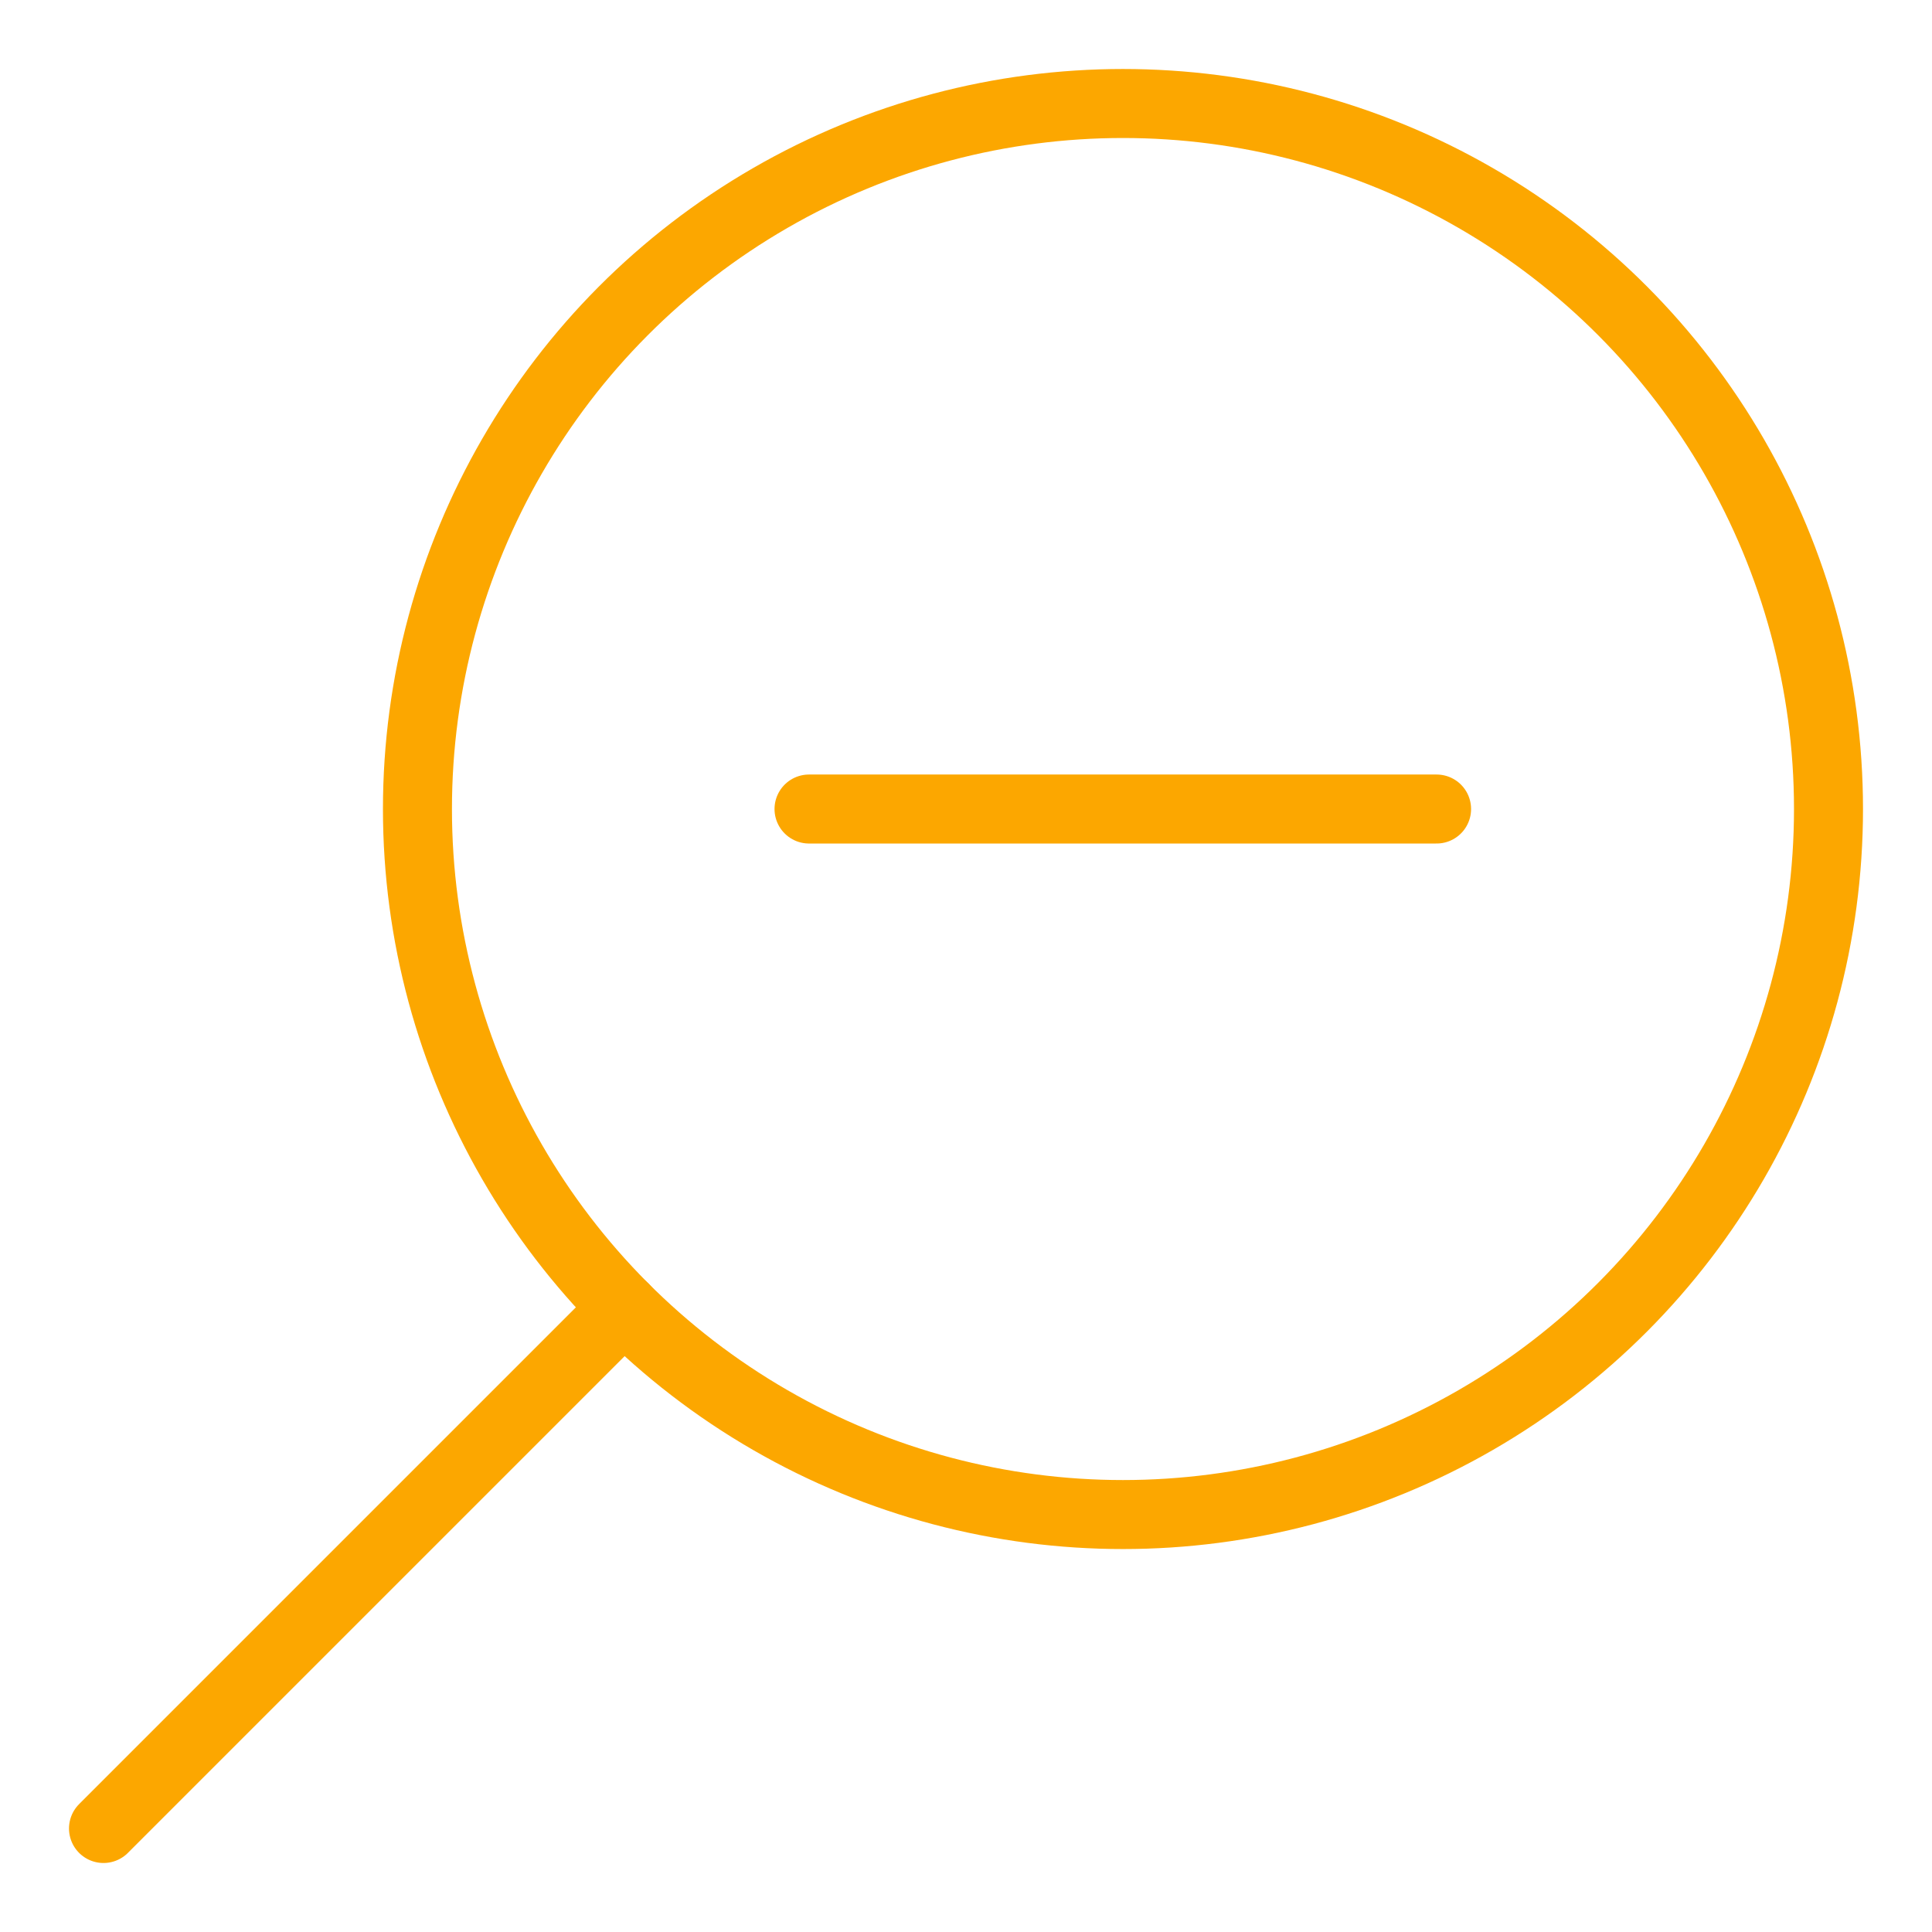
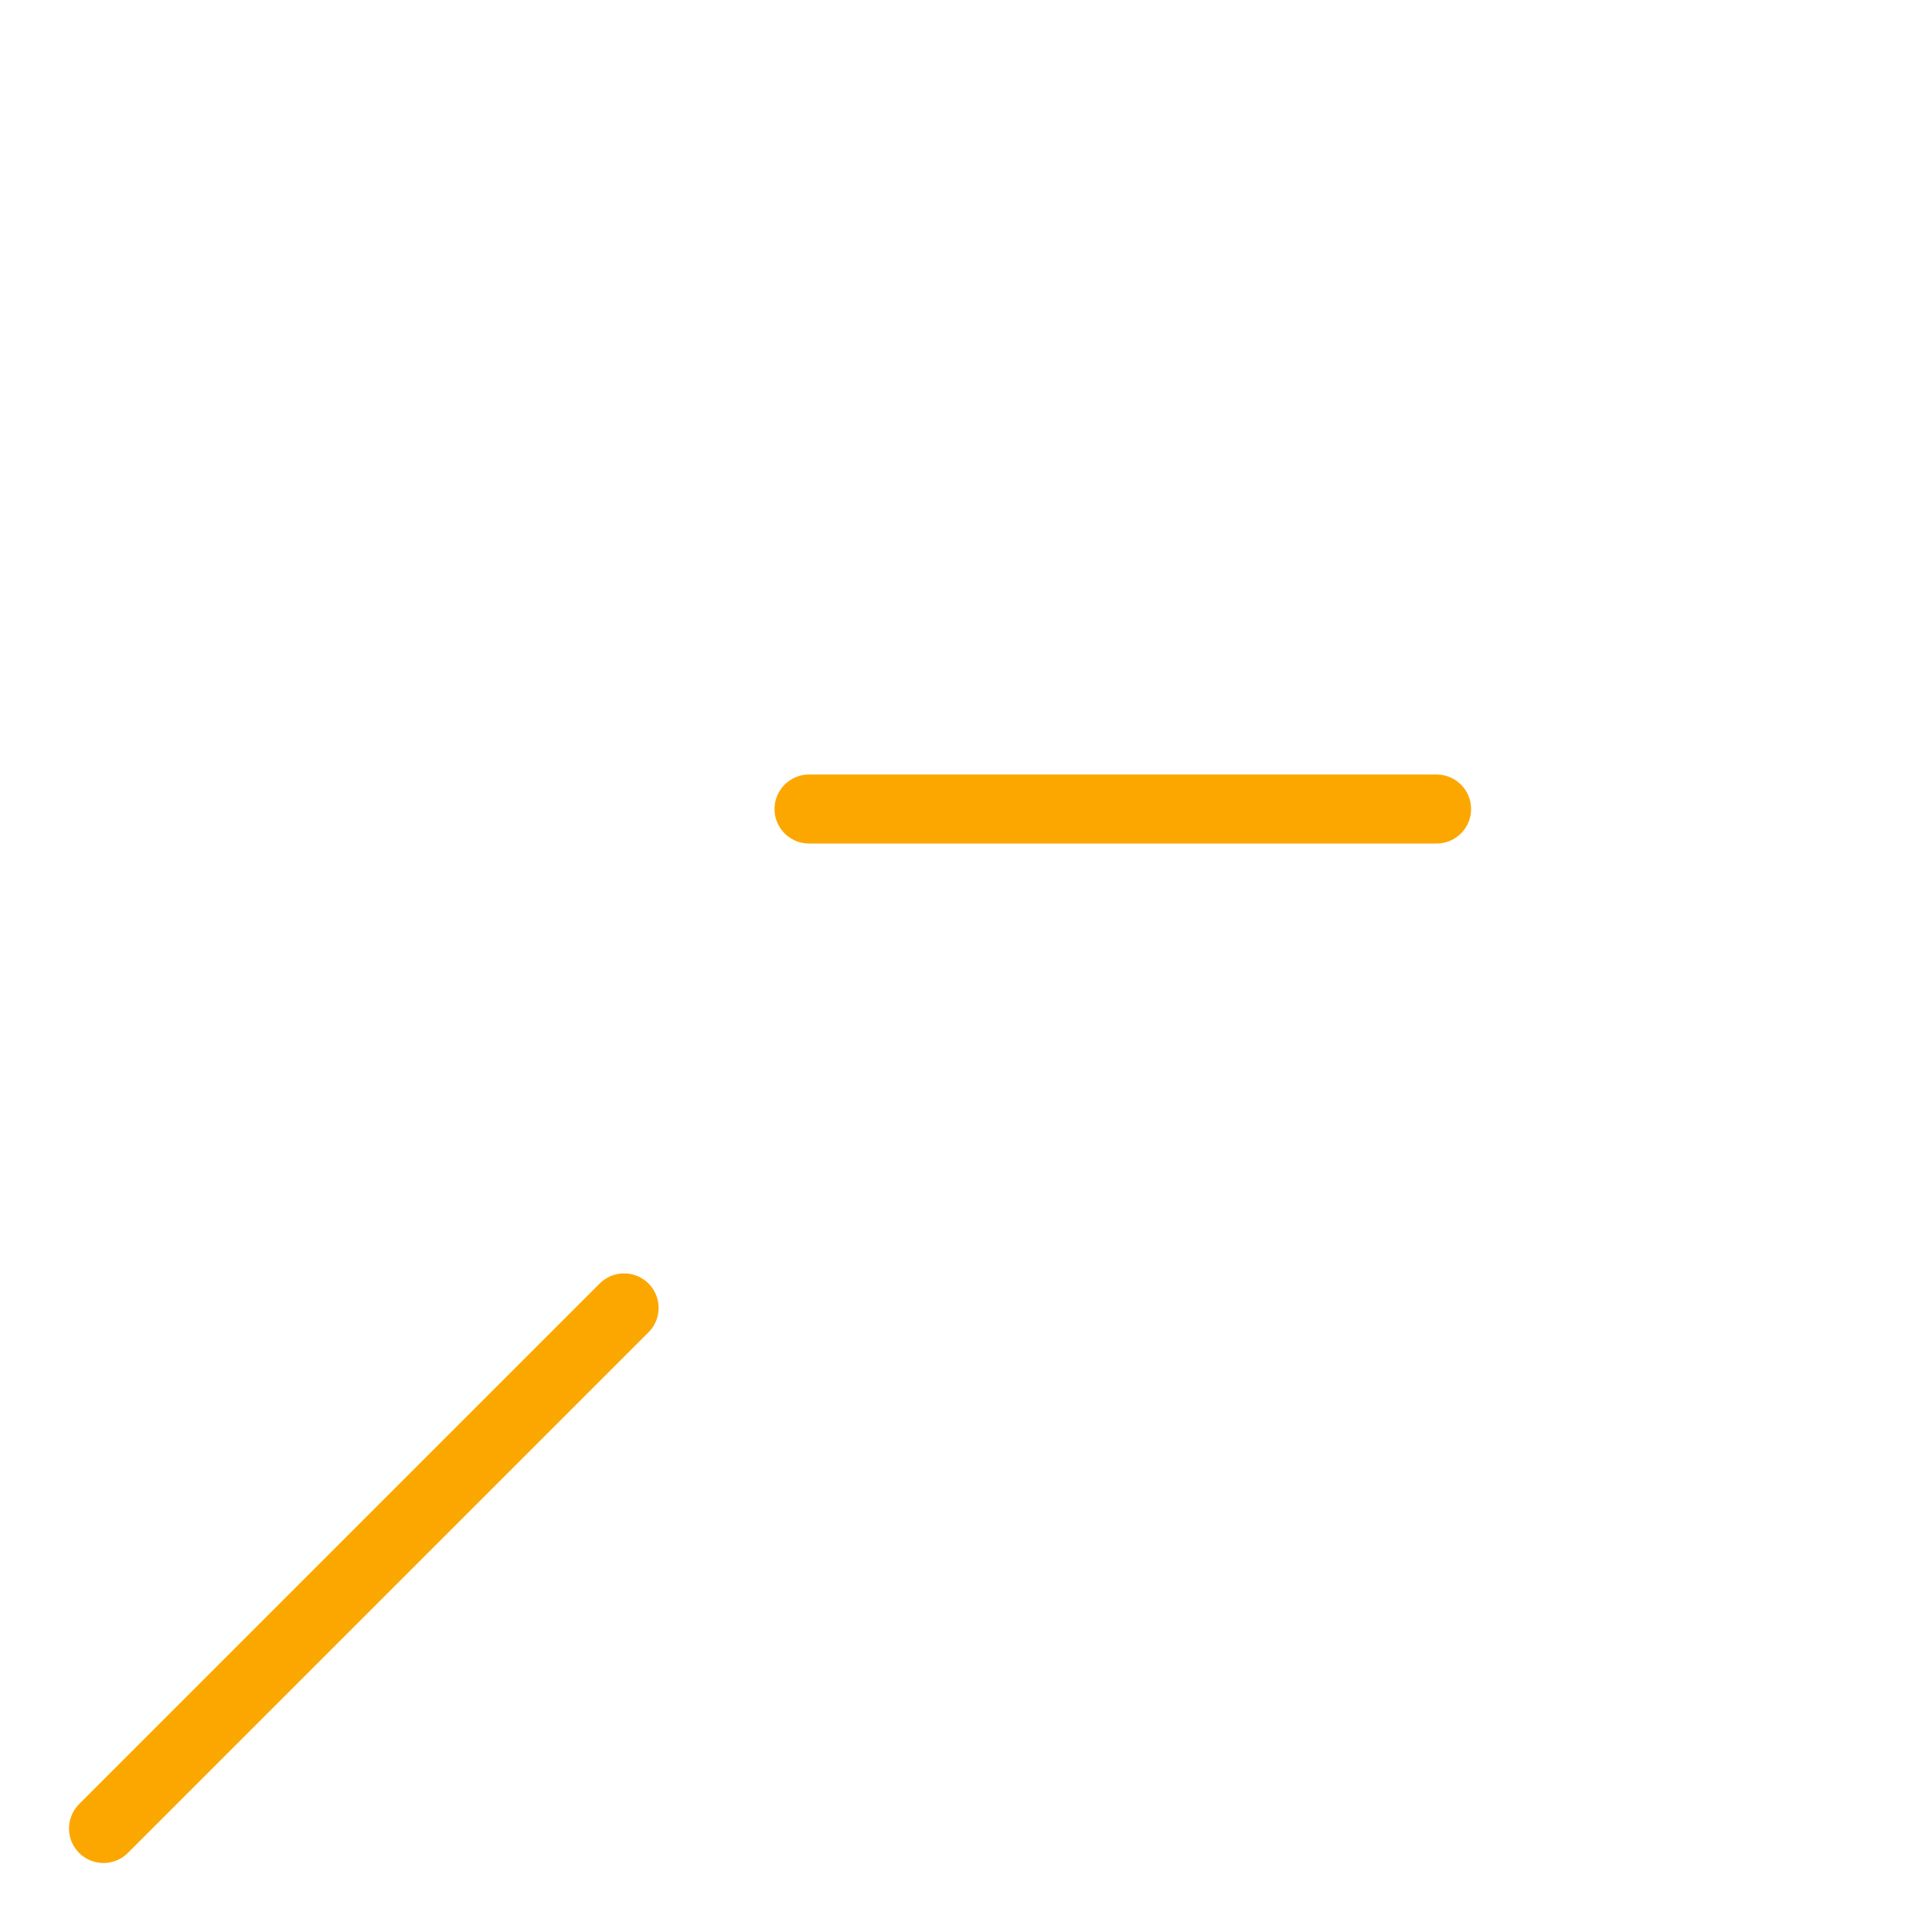
<svg xmlns="http://www.w3.org/2000/svg" id="Ebene_1" data-name="Ebene 1" viewBox="0 0 56 56">
  <defs>
    <style>
      .cls-1 {
        fill: none;
        stroke: #fca700;
        stroke-linecap: round;
        stroke-linejoin: round;
        stroke-width: 2px;
      }
    </style>
  </defs>
-   <circle class="cls-1" cx="32.55" cy="23.45" r="20.45" />
  <line class="cls-1" x1="23.45" y1="23.45" x2="41.64" y2="23.45" />
  <line class="cls-1" x1="3" y1="53" x2="18.09" y2="37.91" />
</svg>